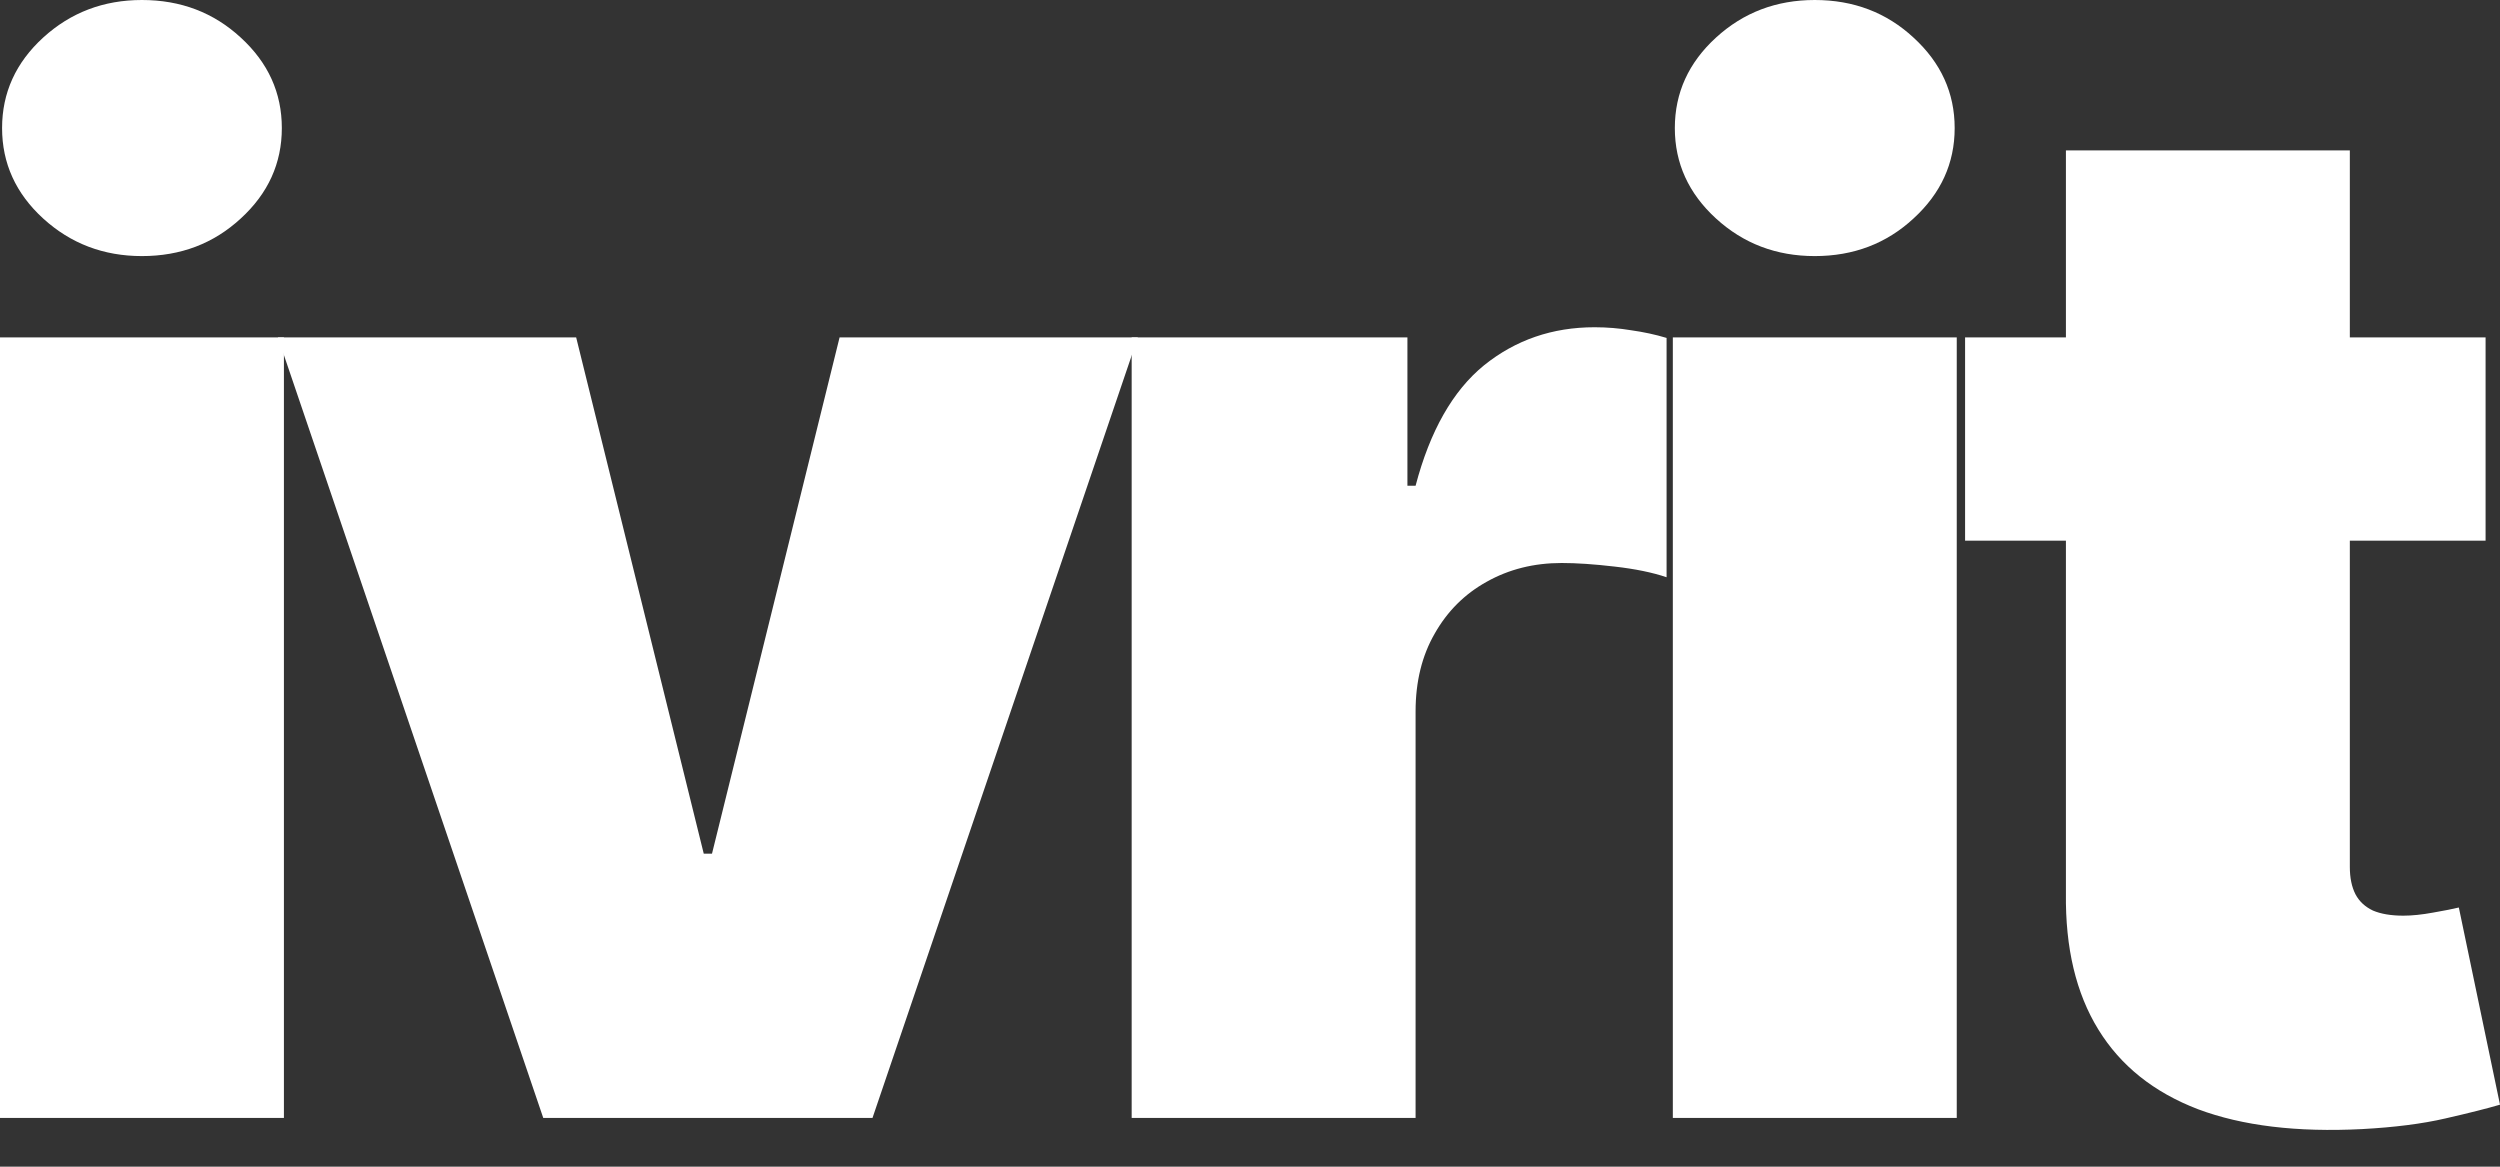
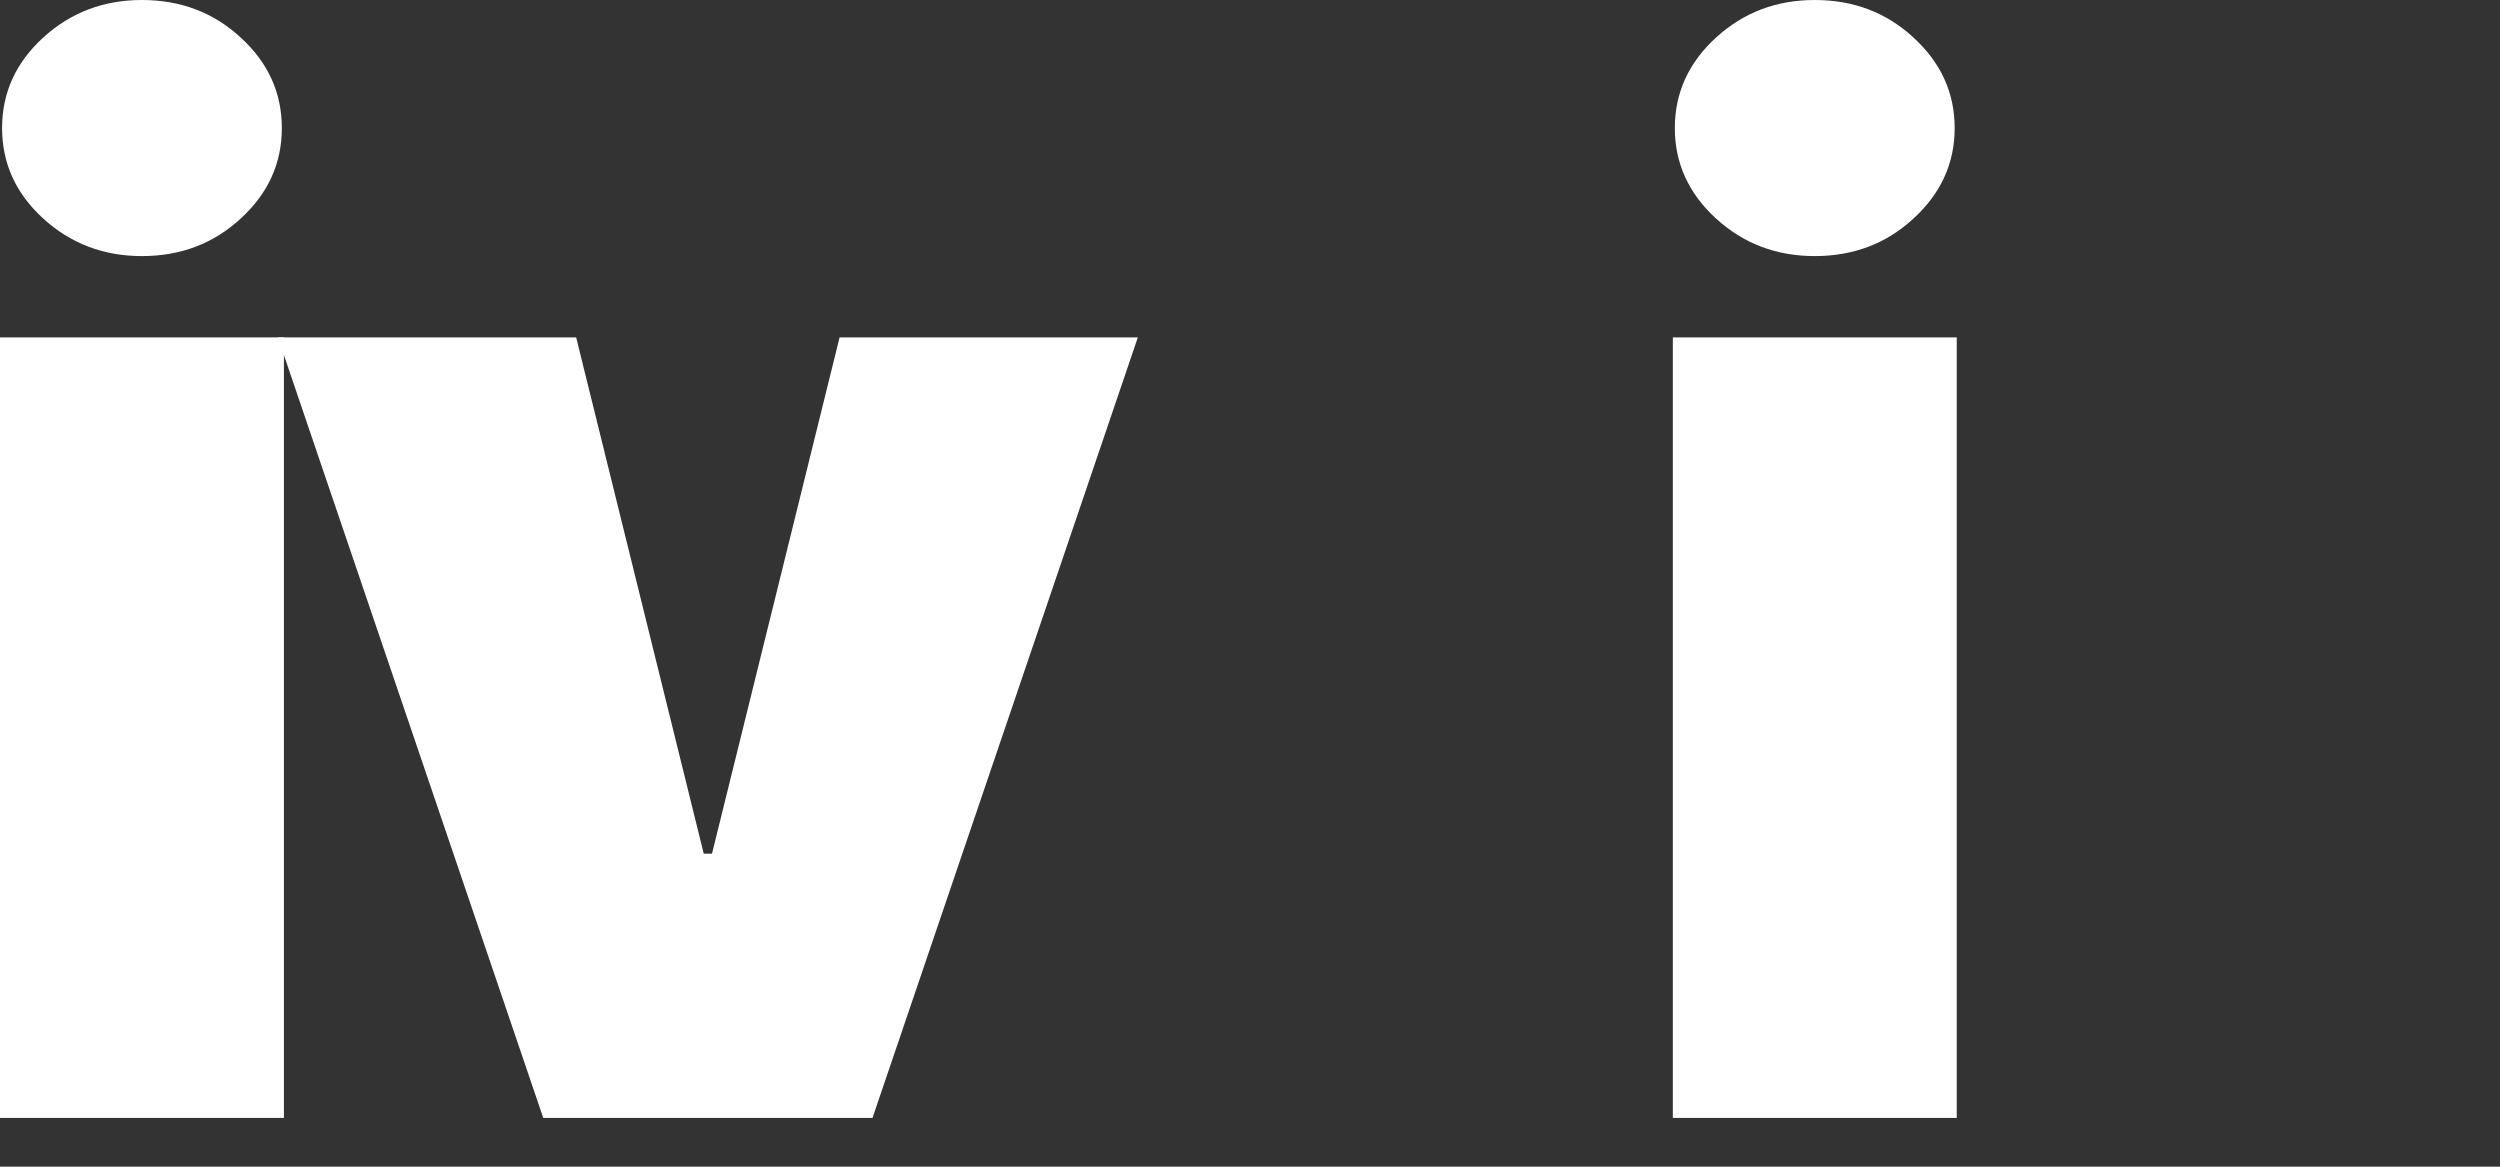
<svg xmlns="http://www.w3.org/2000/svg" width="30" height="14" viewBox="0 0 30 14" fill="none">
  <rect x="0" y="0" width="30" height="14" fill="#333333" stroke="none" />
  <path d="M0 13.415V4.049H3.407V13.415H0ZM1.703 3.073C1.243 3.073 0.848 2.923 0.518 2.622C0.189 2.321 0.025 1.959 0.025 1.537C0.025 1.114 0.189 0.752 0.518 0.451C0.848 0.15 1.243 0 1.703 0C2.168 0 2.563 0.15 2.889 0.451C3.218 0.752 3.382 1.114 3.382 1.537C3.382 1.959 3.218 2.321 2.889 2.622C2.563 2.923 2.168 3.073 1.703 3.073Z" fill="white" />
  <path d="M13.654 4.049L10.47 13.415H6.519L3.335 4.049H6.914L8.445 10.244H8.544L10.075 4.049H13.654Z" fill="white" />
-   <path d="M13.58 13.415V4.049H16.889V5.829H16.987C17.16 5.171 17.434 4.689 17.808 4.384C18.187 4.079 18.629 3.927 19.135 3.927C19.283 3.927 19.429 3.939 19.573 3.963C19.722 3.984 19.863 4.014 19.999 4.055V6.927C19.831 6.87 19.623 6.827 19.376 6.799C19.129 6.77 18.917 6.756 18.74 6.756C18.407 6.756 18.107 6.831 17.839 6.982C17.576 7.128 17.368 7.335 17.216 7.604C17.064 7.868 16.987 8.179 16.987 8.537V13.415H13.58Z" fill="white" />
  <path d="M20.074 13.415V4.049H23.481V13.415H20.074ZM21.777 3.073C21.316 3.073 20.921 2.923 20.592 2.622C20.263 2.321 20.098 1.959 20.098 1.537C20.098 1.114 20.263 0.752 20.592 0.451C20.921 0.15 21.316 0 21.777 0C22.242 0 22.637 0.15 22.962 0.451C23.291 0.752 23.456 1.114 23.456 1.537C23.456 1.959 23.291 2.321 22.962 2.622C22.637 2.923 22.242 3.073 21.777 3.073Z" fill="white" />
-   <path d="M29.827 4.049V6.488H23.581V4.049H29.827ZM24.791 1.805H28.198V10.402C28.198 10.533 28.22 10.642 28.266 10.732C28.311 10.817 28.381 10.882 28.476 10.927C28.57 10.967 28.692 10.988 28.84 10.988C28.942 10.988 29.062 10.976 29.198 10.951C29.337 10.927 29.44 10.906 29.506 10.89L30 13.256C29.848 13.301 29.63 13.356 29.346 13.421C29.066 13.486 28.733 13.528 28.346 13.549C27.564 13.589 26.908 13.51 26.377 13.311C25.846 13.108 25.447 12.789 25.18 12.354C24.912 11.919 24.783 11.374 24.791 10.72V1.805Z" fill="white" />
</svg>